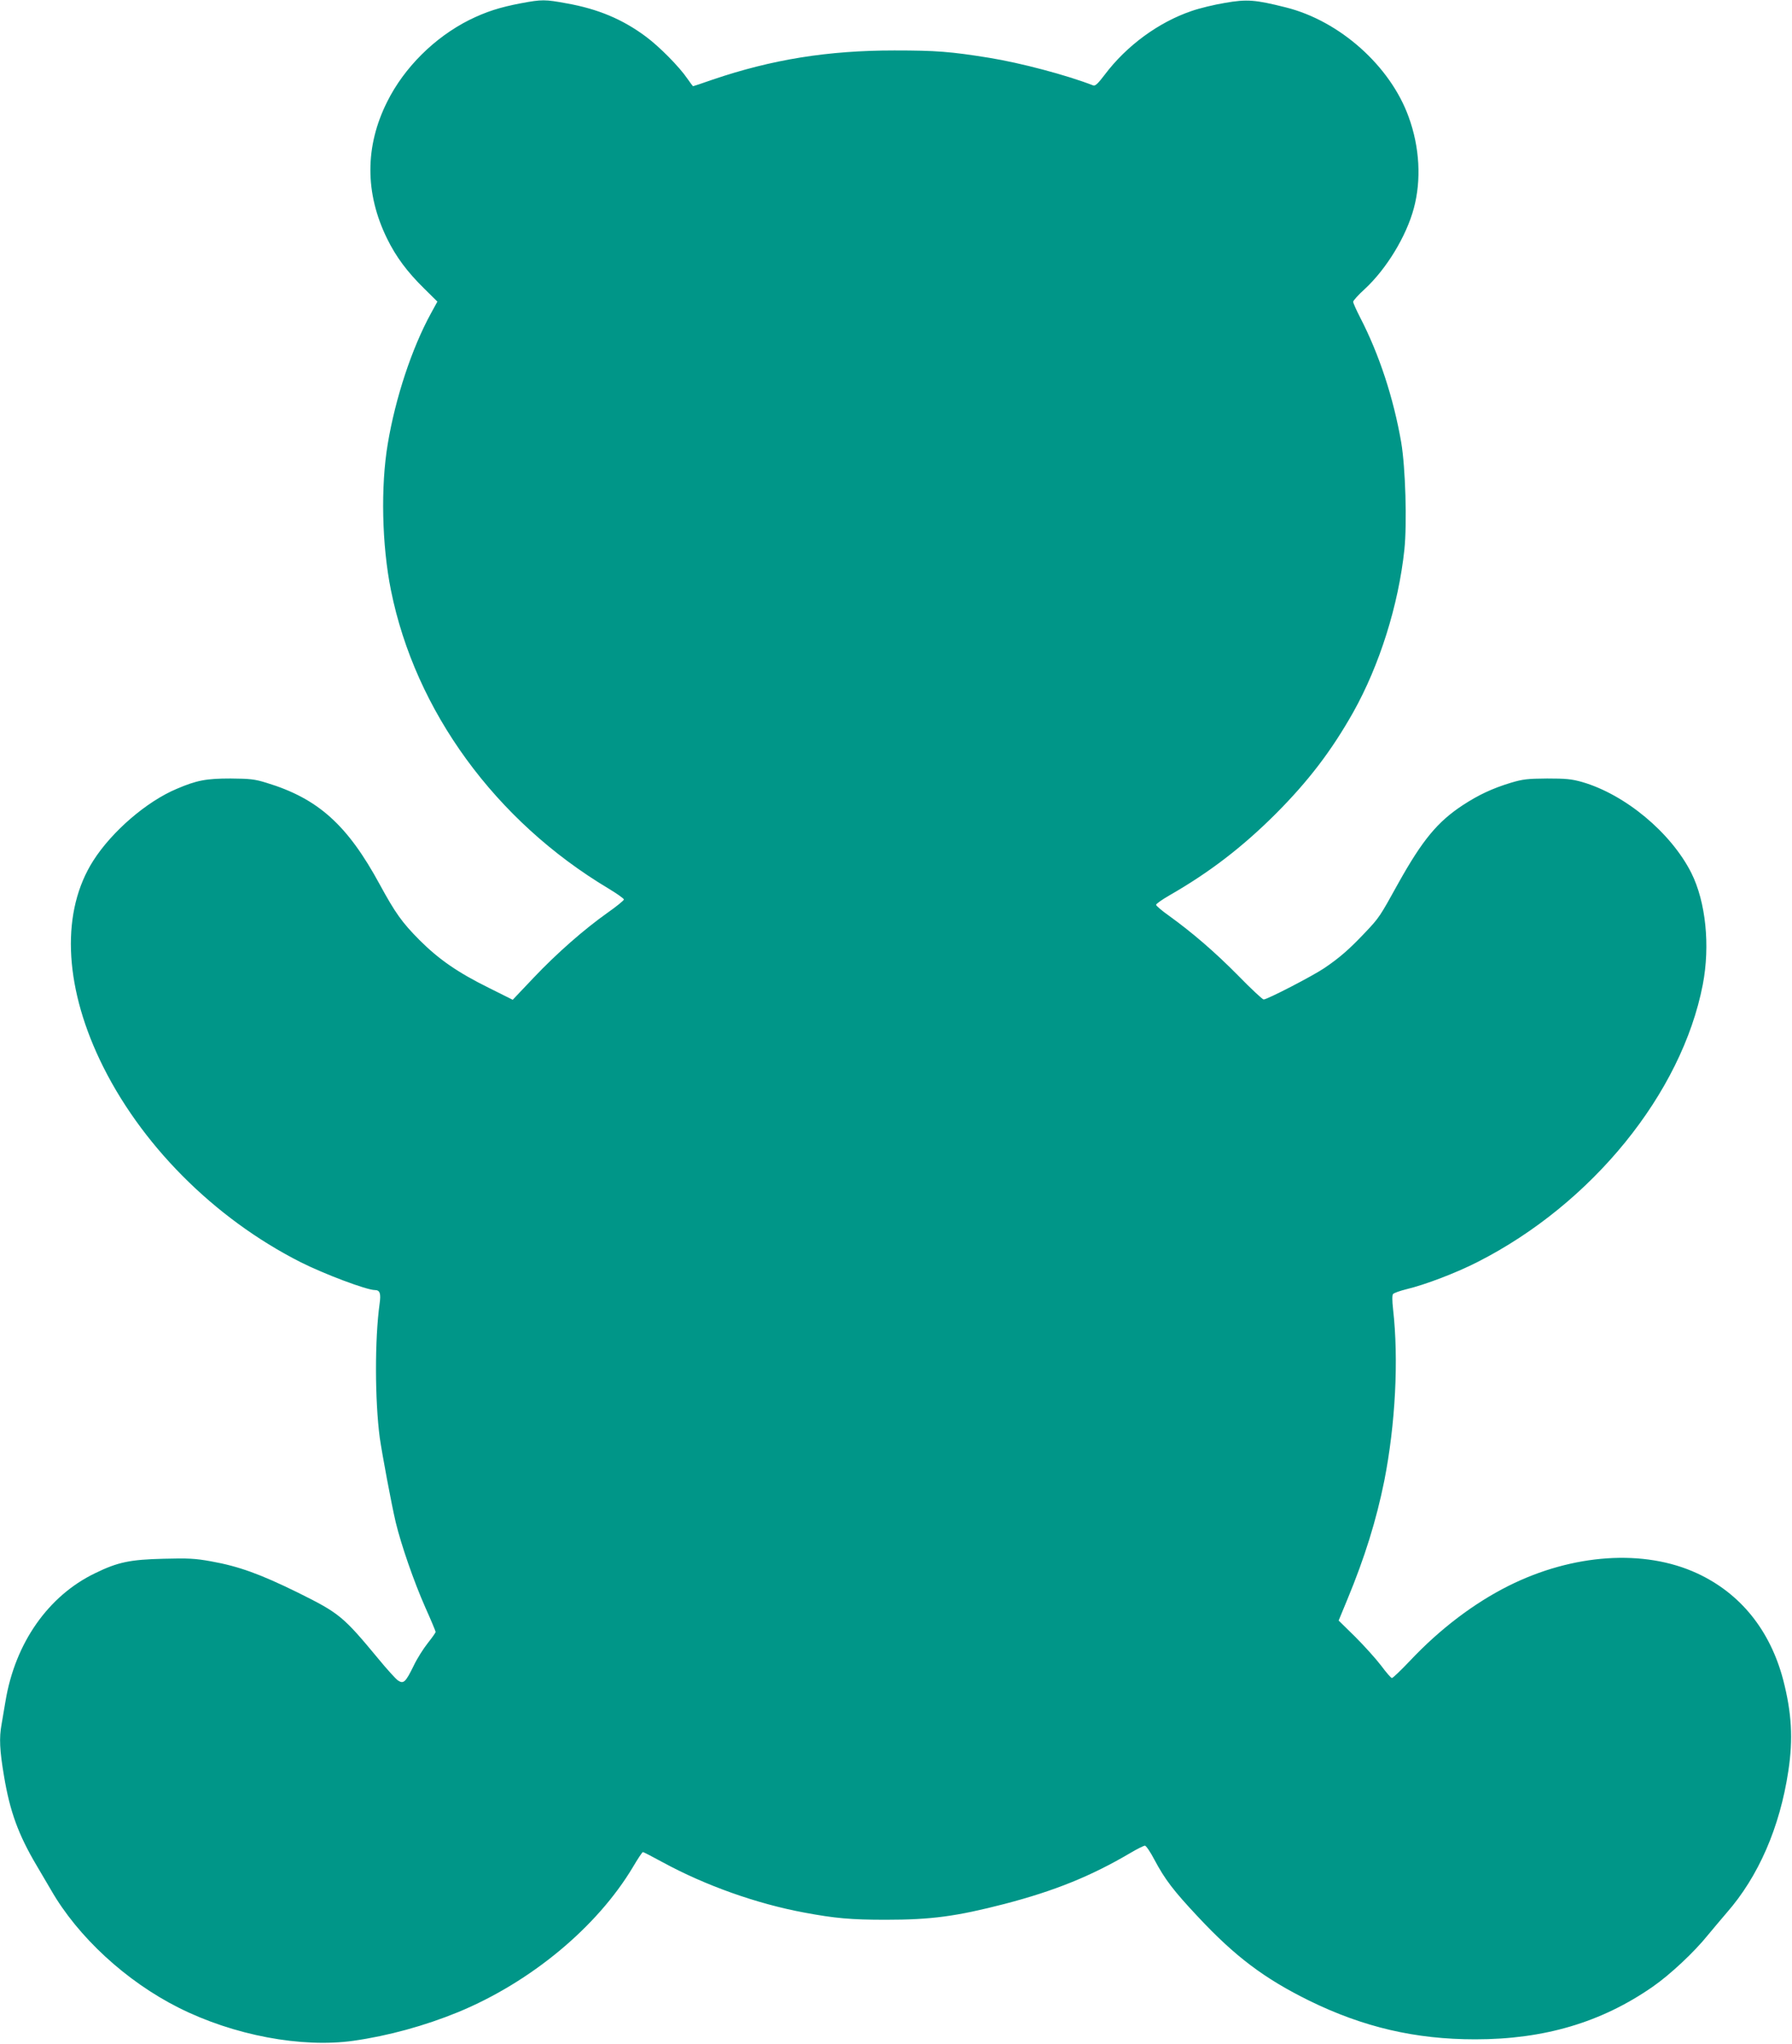
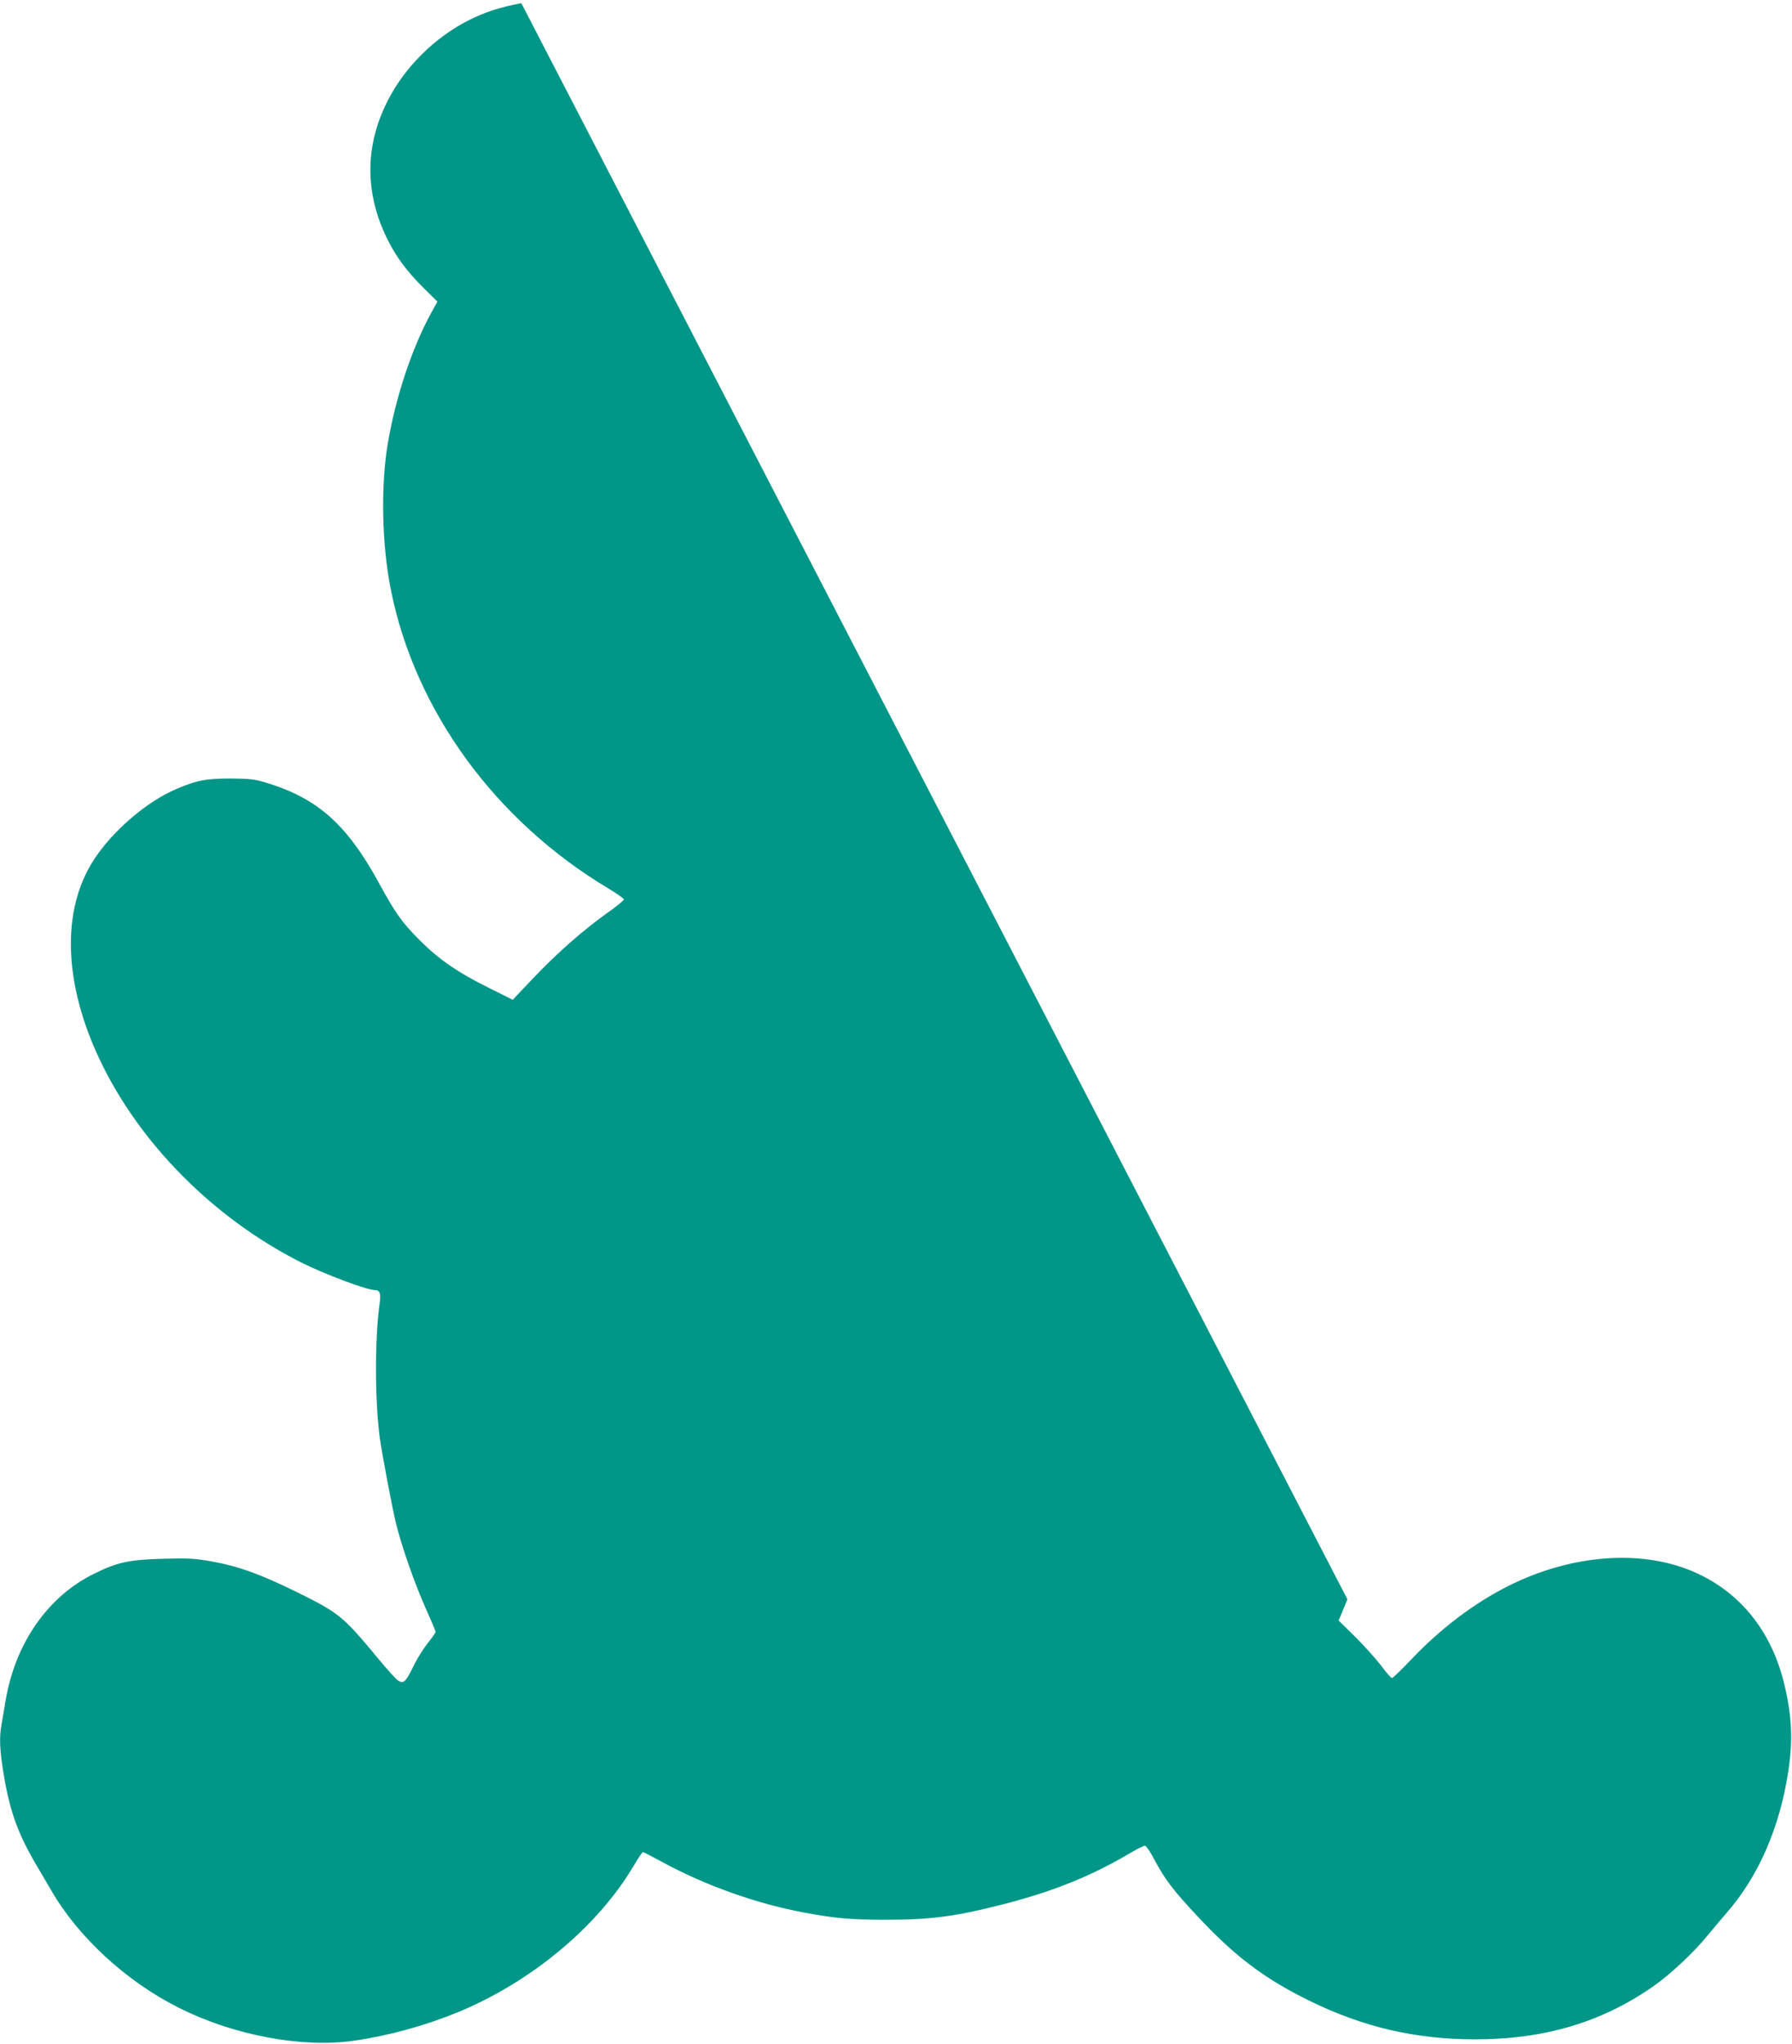
<svg xmlns="http://www.w3.org/2000/svg" version="1.0" width="1123pt" height="1280pt" viewBox="0 0 1123 1280" preserveAspectRatio="xMidYMid meet">
  <g transform="translate(0,1280) scale(0.1,-0.1)" fill="#009688" stroke="none">
-     <path d="M3267 12780 c-137 -26 -220 -53 -326 -105 -217 -109 -407 -297 -514 -511 -141 -280 -141 -574 -1 -859 56 -114 126 -208 232 -312 l83 -82 -40 -73 c-120 -219 -223 -530 -271 -818 -45 -266 -37 -635 20 -917 152 -756 655 -1445 1363 -1868 53 -32 97 -63 97 -69 -1 -6 -47 -44 -103 -83 -148 -105 -316 -252 -464 -408 l-130 -137 -150 75 c-194 96 -312 177 -436 301 -108 109 -150 168 -247 346 -203 374 -387 539 -710 637 -74 23 -104 26 -225 27 -152 0 -212 -11 -338 -65 -188 -79 -405 -266 -522 -449 -201 -314 -186 -770 40 -1247 249 -525 714 -993 1260 -1269 147 -74 413 -174 464 -174 32 0 39 -21 30 -85 -31 -223 -30 -606 1 -841 15 -103 73 -415 100 -529 34 -141 114 -372 185 -532 36 -80 65 -150 65 -154 0 -5 -22 -36 -49 -70 -27 -34 -68 -98 -89 -143 -50 -102 -63 -114 -97 -92 -14 9 -71 72 -126 139 -219 264 -242 283 -502 412 -236 116 -371 165 -545 196 -99 18 -144 20 -297 16 -210 -5 -287 -21 -430 -91 -292 -141 -499 -435 -560 -798 -9 -51 -20 -117 -25 -147 -16 -86 -12 -165 15 -324 37 -223 90 -368 205 -562 26 -44 66 -113 90 -153 168 -293 471 -572 800 -737 344 -173 771 -253 1095 -207 219 31 447 94 655 179 456 188 872 533 1097 910 30 51 58 93 62 93 4 0 60 -29 126 -65 267 -145 588 -259 885 -314 192 -36 293 -45 510 -45 287 0 442 21 745 99 315 82 544 175 790 320 42 25 83 45 90 45 7 0 34 -39 59 -87 67 -126 121 -196 274 -359 233 -249 415 -386 697 -525 339 -166 665 -242 1040 -242 432 0 791 106 1113 330 108 75 259 216 345 323 34 41 87 104 118 140 199 227 333 535 386 887 31 202 21 366 -32 571 -82 312 -269 543 -540 668 -331 153 -778 123 -1182 -79 -217 -109 -429 -270 -615 -467 -57 -60 -109 -110 -115 -110 -6 0 -36 35 -68 78 -32 42 -105 123 -162 180 l-104 102 55 133 c109 263 181 495 231 742 70 356 91 759 55 1076 -6 54 -6 87 0 94 6 7 43 20 83 30 118 28 314 103 447 171 717 364 1279 1056 1411 1737 47 245 19 518 -72 700 -128 253 -415 491 -684 569 -67 19 -103 22 -220 22 -122 -1 -151 -4 -228 -27 -117 -36 -200 -75 -300 -140 -158 -104 -252 -217 -403 -487 -119 -215 -120 -217 -213 -315 -95 -100 -155 -153 -251 -218 -74 -50 -358 -197 -381 -197 -7 0 -78 66 -158 148 -147 149 -289 271 -436 377 -44 31 -80 62 -80 68 0 6 38 33 85 60 248 142 454 300 661 506 208 208 353 398 490 641 164 293 283 669 320 1018 17 164 7 513 -20 672 -48 276 -137 549 -257 781 -24 47 -44 91 -44 99 0 7 33 44 73 80 136 126 260 330 307 505 48 177 37 383 -32 572 -115 320 -433 603 -771 687 -191 48 -243 52 -380 28 -67 -11 -162 -34 -210 -51 -206 -70 -407 -217 -544 -399 -41 -54 -59 -72 -72 -67 -167 65 -455 141 -652 173 -242 39 -332 46 -594 46 -417 0 -766 -56 -1140 -183 -65 -23 -120 -41 -122 -41 -1 0 -17 21 -35 47 -50 74 -175 200 -258 262 -147 110 -302 175 -499 210 -135 25 -156 25 -284 1z" />
+     <path d="M3267 12780 c-137 -26 -220 -53 -326 -105 -217 -109 -407 -297 -514 -511 -141 -280 -141 -574 -1 -859 56 -114 126 -208 232 -312 l83 -82 -40 -73 c-120 -219 -223 -530 -271 -818 -45 -266 -37 -635 20 -917 152 -756 655 -1445 1363 -1868 53 -32 97 -63 97 -69 -1 -6 -47 -44 -103 -83 -148 -105 -316 -252 -464 -408 l-130 -137 -150 75 c-194 96 -312 177 -436 301 -108 109 -150 168 -247 346 -203 374 -387 539 -710 637 -74 23 -104 26 -225 27 -152 0 -212 -11 -338 -65 -188 -79 -405 -266 -522 -449 -201 -314 -186 -770 40 -1247 249 -525 714 -993 1260 -1269 147 -74 413 -174 464 -174 32 0 39 -21 30 -85 -31 -223 -30 -606 1 -841 15 -103 73 -415 100 -529 34 -141 114 -372 185 -532 36 -80 65 -150 65 -154 0 -5 -22 -36 -49 -70 -27 -34 -68 -98 -89 -143 -50 -102 -63 -114 -97 -92 -14 9 -71 72 -126 139 -219 264 -242 283 -502 412 -236 116 -371 165 -545 196 -99 18 -144 20 -297 16 -210 -5 -287 -21 -430 -91 -292 -141 -499 -435 -560 -798 -9 -51 -20 -117 -25 -147 -16 -86 -12 -165 15 -324 37 -223 90 -368 205 -562 26 -44 66 -113 90 -153 168 -293 471 -572 800 -737 344 -173 771 -253 1095 -207 219 31 447 94 655 179 456 188 872 533 1097 910 30 51 58 93 62 93 4 0 60 -29 126 -65 267 -145 588 -259 885 -314 192 -36 293 -45 510 -45 287 0 442 21 745 99 315 82 544 175 790 320 42 25 83 45 90 45 7 0 34 -39 59 -87 67 -126 121 -196 274 -359 233 -249 415 -386 697 -525 339 -166 665 -242 1040 -242 432 0 791 106 1113 330 108 75 259 216 345 323 34 41 87 104 118 140 199 227 333 535 386 887 31 202 21 366 -32 571 -82 312 -269 543 -540 668 -331 153 -778 123 -1182 -79 -217 -109 -429 -270 -615 -467 -57 -60 -109 -110 -115 -110 -6 0 -36 35 -68 78 -32 42 -105 123 -162 180 l-104 102 55 133 z" />
  </g>
</svg>